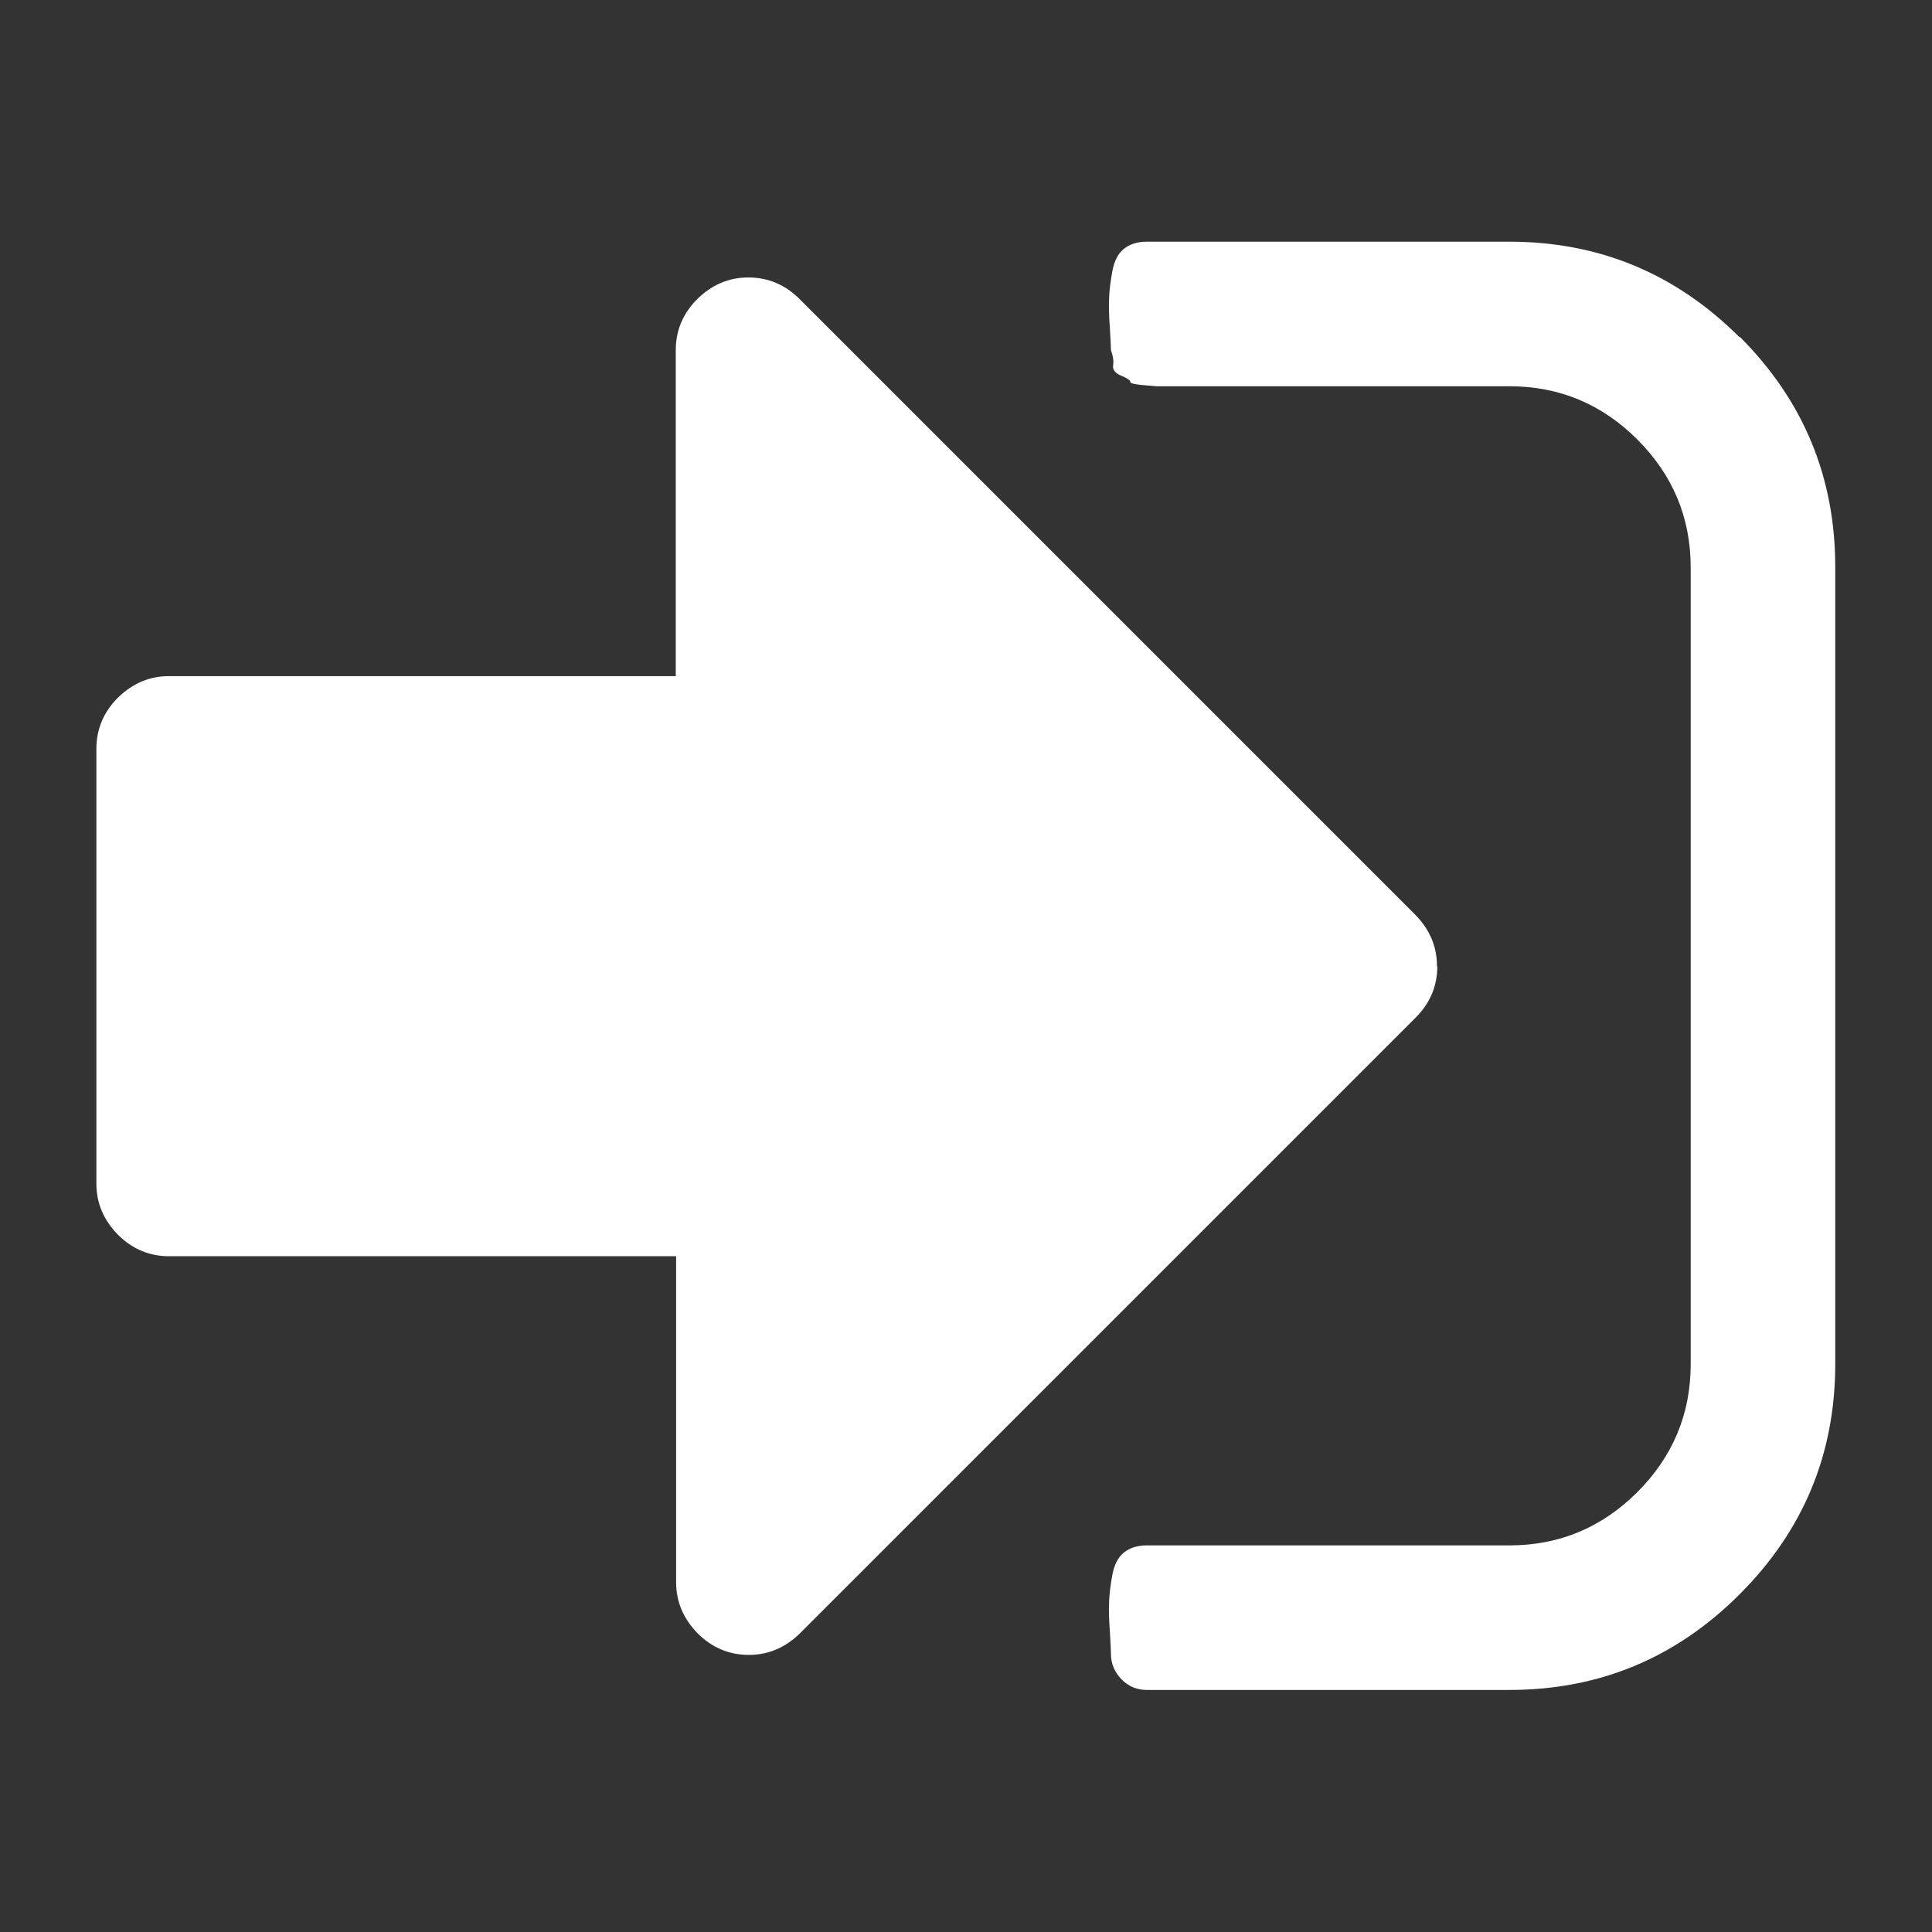
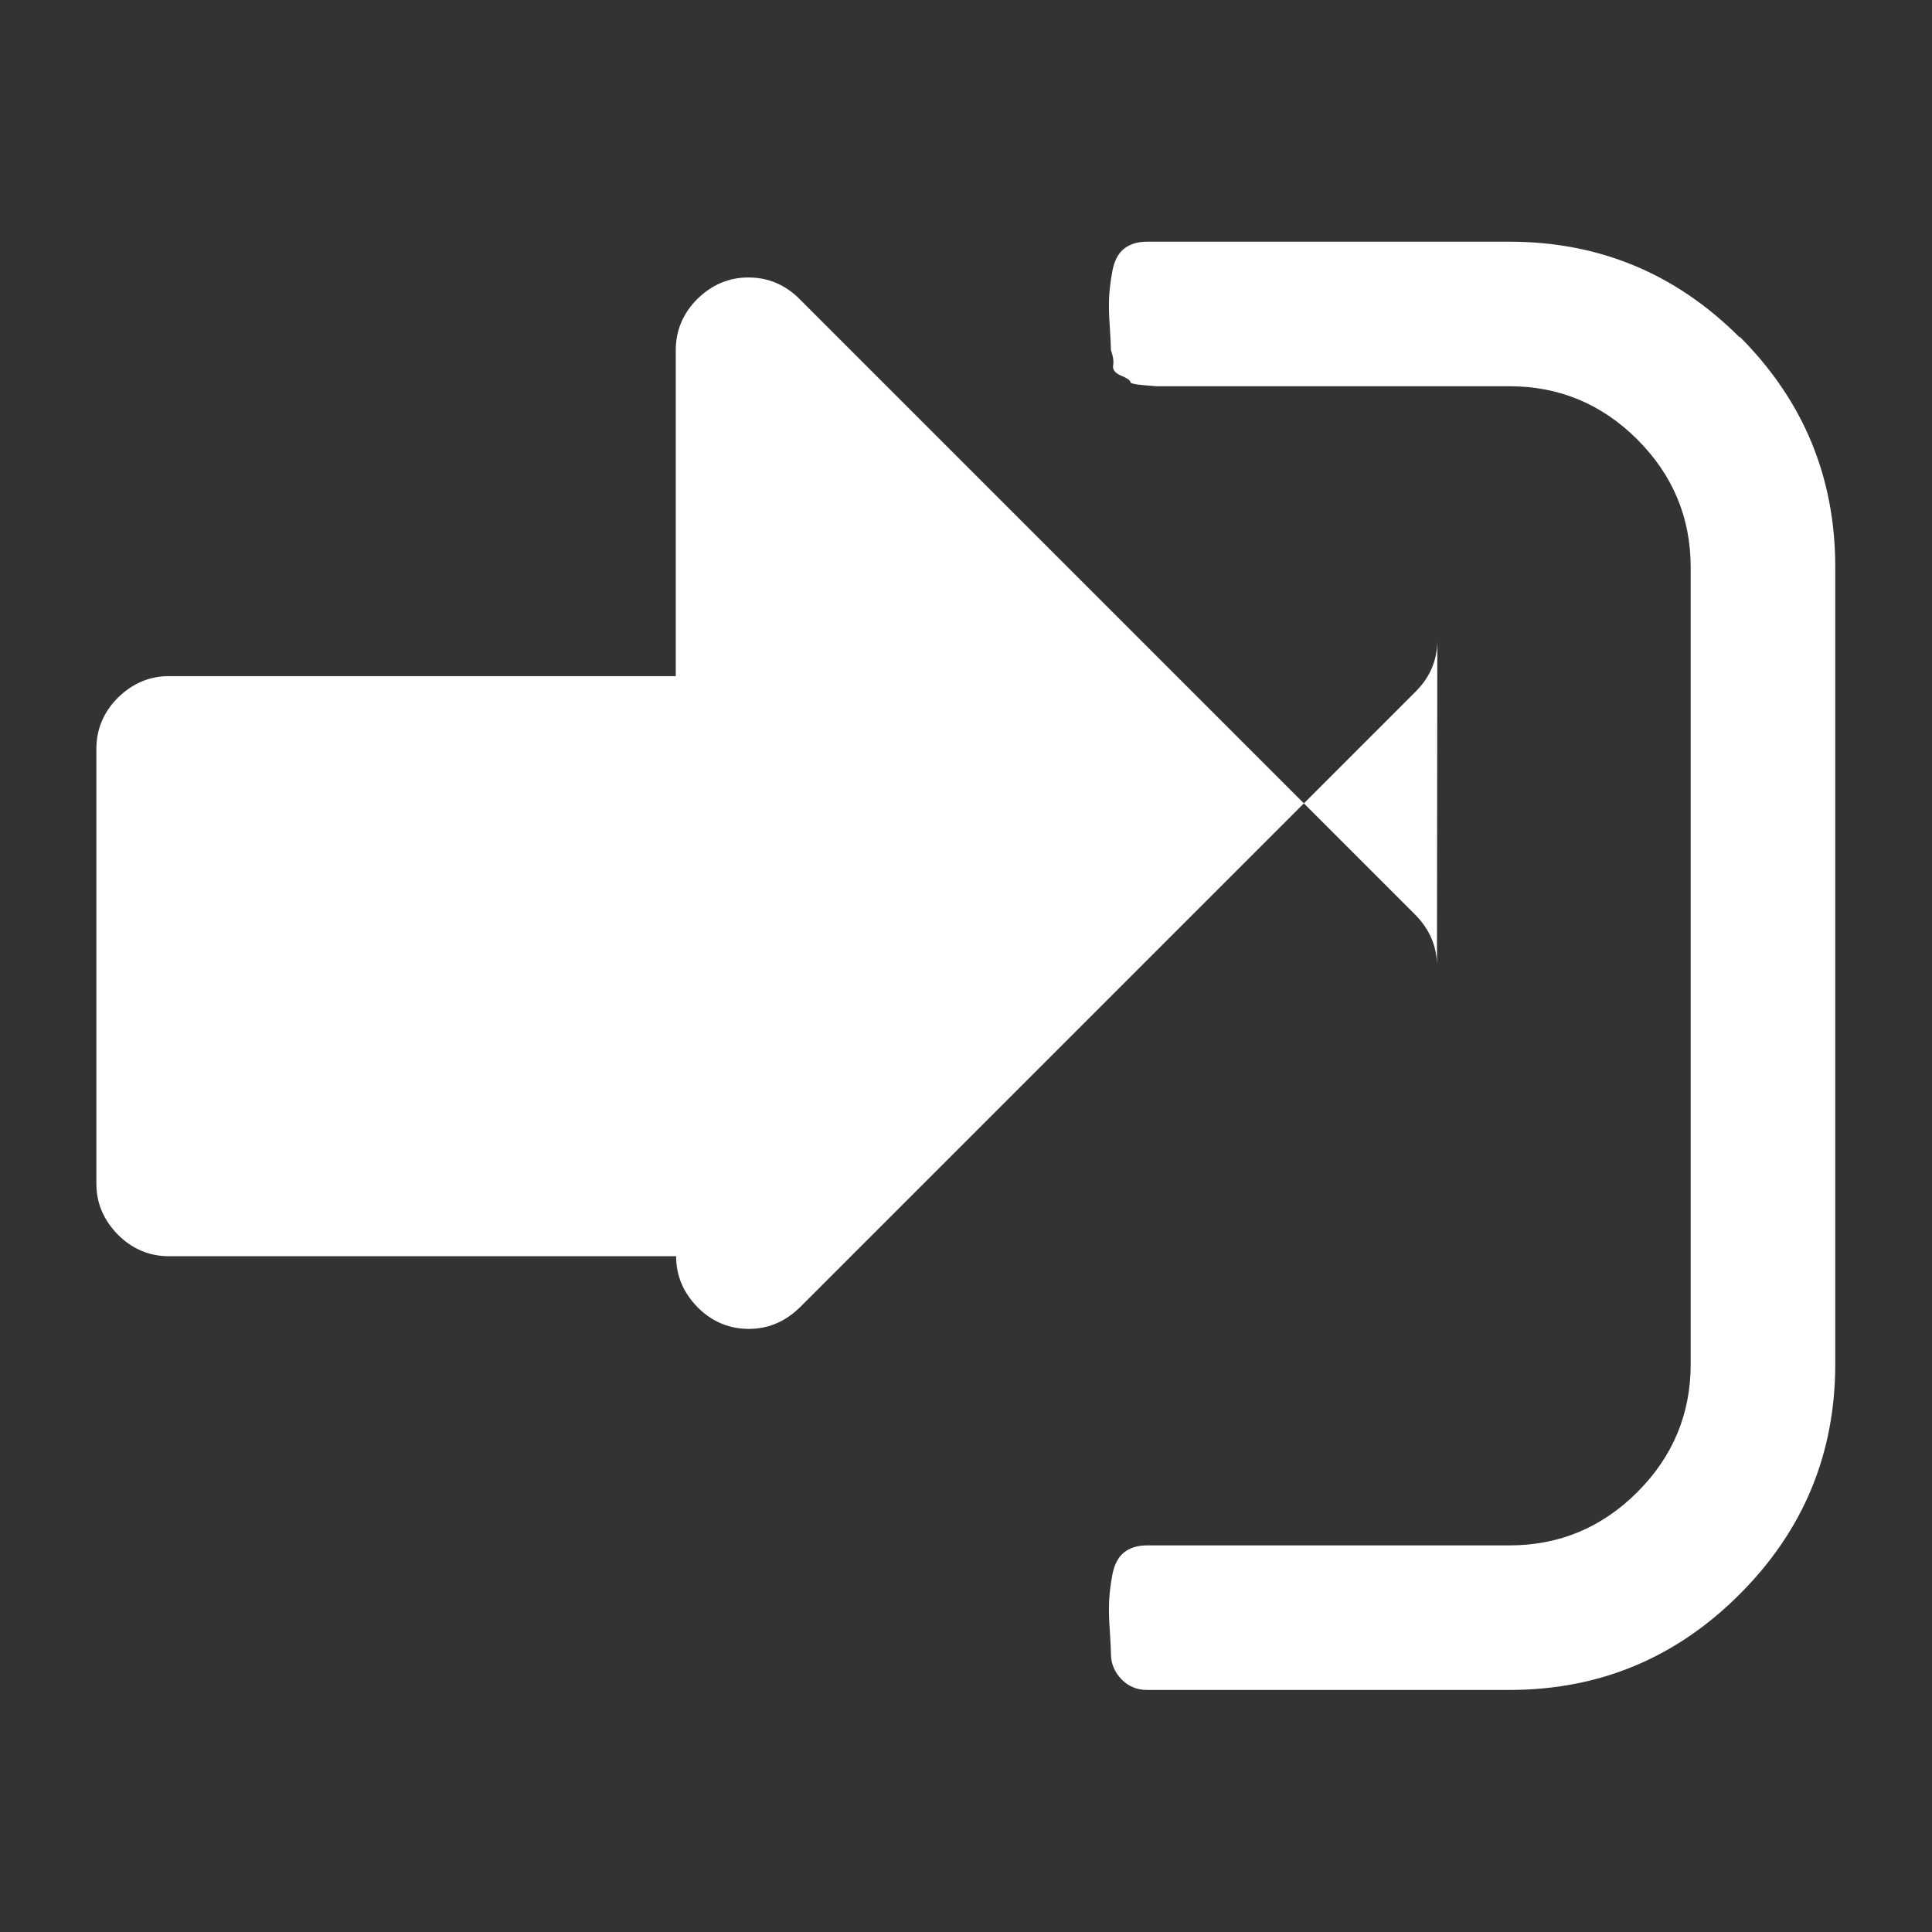
<svg xmlns="http://www.w3.org/2000/svg" xmlns:ns1="http://www.inkscape.org/namespaces/inkscape" xmlns:ns2="http://sodipodi.sourceforge.net/DTD/sodipodi-0.dtd" width="20" height="20" viewBox="0 0 5.292 5.292" version="1.1" id="svg868" ns1:version="0.92.4 5da689c313, 2019-01-14" ns2:docname="icon-sign-in.svg">
  <rect x="0" y="0" width="5.292" height="5.292" fill="#333333" stroke="none" />
  <defs id="defs862" />
  <ns2:namedview id="base" pagecolor="#ffffff" bordercolor="#666666" borderopacity="1.0" ns1:pageopacity="0.0" ns1:pageshadow="2" ns1:zoom="22.4" ns1:cx="5.6138646" ns1:cy="16.023256" ns1:document-units="mm" ns1:current-layer="layer1" showgrid="false" units="px" ns1:window-width="1918" ns1:window-height="1056" ns1:window-x="0" ns1:window-y="0" ns1:window-maximized="0" />
  <g ns1:label="Layer 1" ns1:groupmode="layer" id="layer1" transform="translate(0,-291.708)">
-     <path ns1:connector-curvature="0" id="icon-sign-in" d="m 3.936,294.354 c 0,-0.054 -0.02,-0.1 -0.059,-0.14 l -1.687,-1.687 c -0.039,-0.039 -0.086,-0.059 -0.14,-0.059 -0.054,0 -0.1,0.02 -0.14,0.059 -0.039,0.039 -0.059,0.086 -0.059,0.14 v 0.893 H 0.463 c -0.054,0 -0.1,0.02 -0.14,0.059 -0.039,0.039 -0.059,0.086 -0.059,0.14 v 1.191 c 0,0.054 0.02,0.1 0.059,0.14 0.039,0.039 0.086,0.059 0.14,0.059 H 1.852 v 0.893 c 0,0.054 0.02,0.1 0.059,0.14 0.039,0.039 0.086,0.059 0.14,0.059 0.054,0 0.1,-0.02 0.14,-0.059 l 1.687,-1.687 c 0.039,-0.039 0.059,-0.086 0.059,-0.14 z m 0.829,-1.722 c -0.175,-0.175 -0.385,-0.262 -0.631,-0.262 H 3.142 c -0.027,0 -0.048,0.007 -0.064,0.02 -0.016,0.013 -0.026,0.034 -0.031,0.06 -0.005,0.027 -0.008,0.051 -0.009,0.073 -0.001,0.022 -5.292e-4,0.049 0.002,0.082 0.002,0.033 0.003,0.054 0.003,0.062 0.006,0.017 0.008,0.03 0.006,0.042 -0.002,0.011 0.005,0.021 0.022,0.028 0.017,0.007 0.025,0.013 0.025,0.017 0,0.004 0.012,0.007 0.036,0.009 0.024,0.002 0.036,0.003 0.036,0.003 h 0.04 0.034 0.893 c 0.136,0 0.253,0.049 0.35,0.146 0.097,0.097 0.146,0.214 0.146,0.35 v 2.183 c 0,0.136 -0.049,0.253 -0.146,0.35 -0.097,0.097 -0.214,0.146 -0.35,0.146 H 3.142 c -0.027,0 -0.048,0.007 -0.064,0.02 -0.016,0.013 -0.026,0.034 -0.031,0.06 -0.005,0.027 -0.008,0.051 -0.009,0.073 -0.001,0.022 -5.292e-4,0.049 0.002,0.082 0.002,0.033 0.003,0.054 0.003,0.062 0,0.027 0.01,0.05 0.029,0.07 0.02,0.02 0.043,0.029 0.07,0.029 h 0.992 c 0.246,0 0.456,-0.087 0.631,-0.262 0.175,-0.175 0.262,-0.385 0.262,-0.631 v -2.183 c -1.244e-4,-0.246 -0.087,-0.456 -0.262,-0.631 z" style="stroke-width:0.011;fill:#ffffff" />
+     <path ns1:connector-curvature="0" id="icon-sign-in" d="m 3.936,294.354 c 0,-0.054 -0.02,-0.1 -0.059,-0.14 l -1.687,-1.687 c -0.039,-0.039 -0.086,-0.059 -0.14,-0.059 -0.054,0 -0.1,0.02 -0.14,0.059 -0.039,0.039 -0.059,0.086 -0.059,0.14 v 0.893 H 0.463 c -0.054,0 -0.1,0.02 -0.14,0.059 -0.039,0.039 -0.059,0.086 -0.059,0.14 v 1.191 c 0,0.054 0.02,0.1 0.059,0.14 0.039,0.039 0.086,0.059 0.14,0.059 H 1.852 c 0,0.054 0.02,0.1 0.059,0.14 0.039,0.039 0.086,0.059 0.14,0.059 0.054,0 0.1,-0.02 0.14,-0.059 l 1.687,-1.687 c 0.039,-0.039 0.059,-0.086 0.059,-0.14 z m 0.829,-1.722 c -0.175,-0.175 -0.385,-0.262 -0.631,-0.262 H 3.142 c -0.027,0 -0.048,0.007 -0.064,0.02 -0.016,0.013 -0.026,0.034 -0.031,0.06 -0.005,0.027 -0.008,0.051 -0.009,0.073 -0.001,0.022 -5.292e-4,0.049 0.002,0.082 0.002,0.033 0.003,0.054 0.003,0.062 0.006,0.017 0.008,0.03 0.006,0.042 -0.002,0.011 0.005,0.021 0.022,0.028 0.017,0.007 0.025,0.013 0.025,0.017 0,0.004 0.012,0.007 0.036,0.009 0.024,0.002 0.036,0.003 0.036,0.003 h 0.04 0.034 0.893 c 0.136,0 0.253,0.049 0.35,0.146 0.097,0.097 0.146,0.214 0.146,0.35 v 2.183 c 0,0.136 -0.049,0.253 -0.146,0.35 -0.097,0.097 -0.214,0.146 -0.35,0.146 H 3.142 c -0.027,0 -0.048,0.007 -0.064,0.02 -0.016,0.013 -0.026,0.034 -0.031,0.06 -0.005,0.027 -0.008,0.051 -0.009,0.073 -0.001,0.022 -5.292e-4,0.049 0.002,0.082 0.002,0.033 0.003,0.054 0.003,0.062 0,0.027 0.01,0.05 0.029,0.07 0.02,0.02 0.043,0.029 0.07,0.029 h 0.992 c 0.246,0 0.456,-0.087 0.631,-0.262 0.175,-0.175 0.262,-0.385 0.262,-0.631 v -2.183 c -1.244e-4,-0.246 -0.087,-0.456 -0.262,-0.631 z" style="stroke-width:0.011;fill:#ffffff" />
  </g>
</svg>